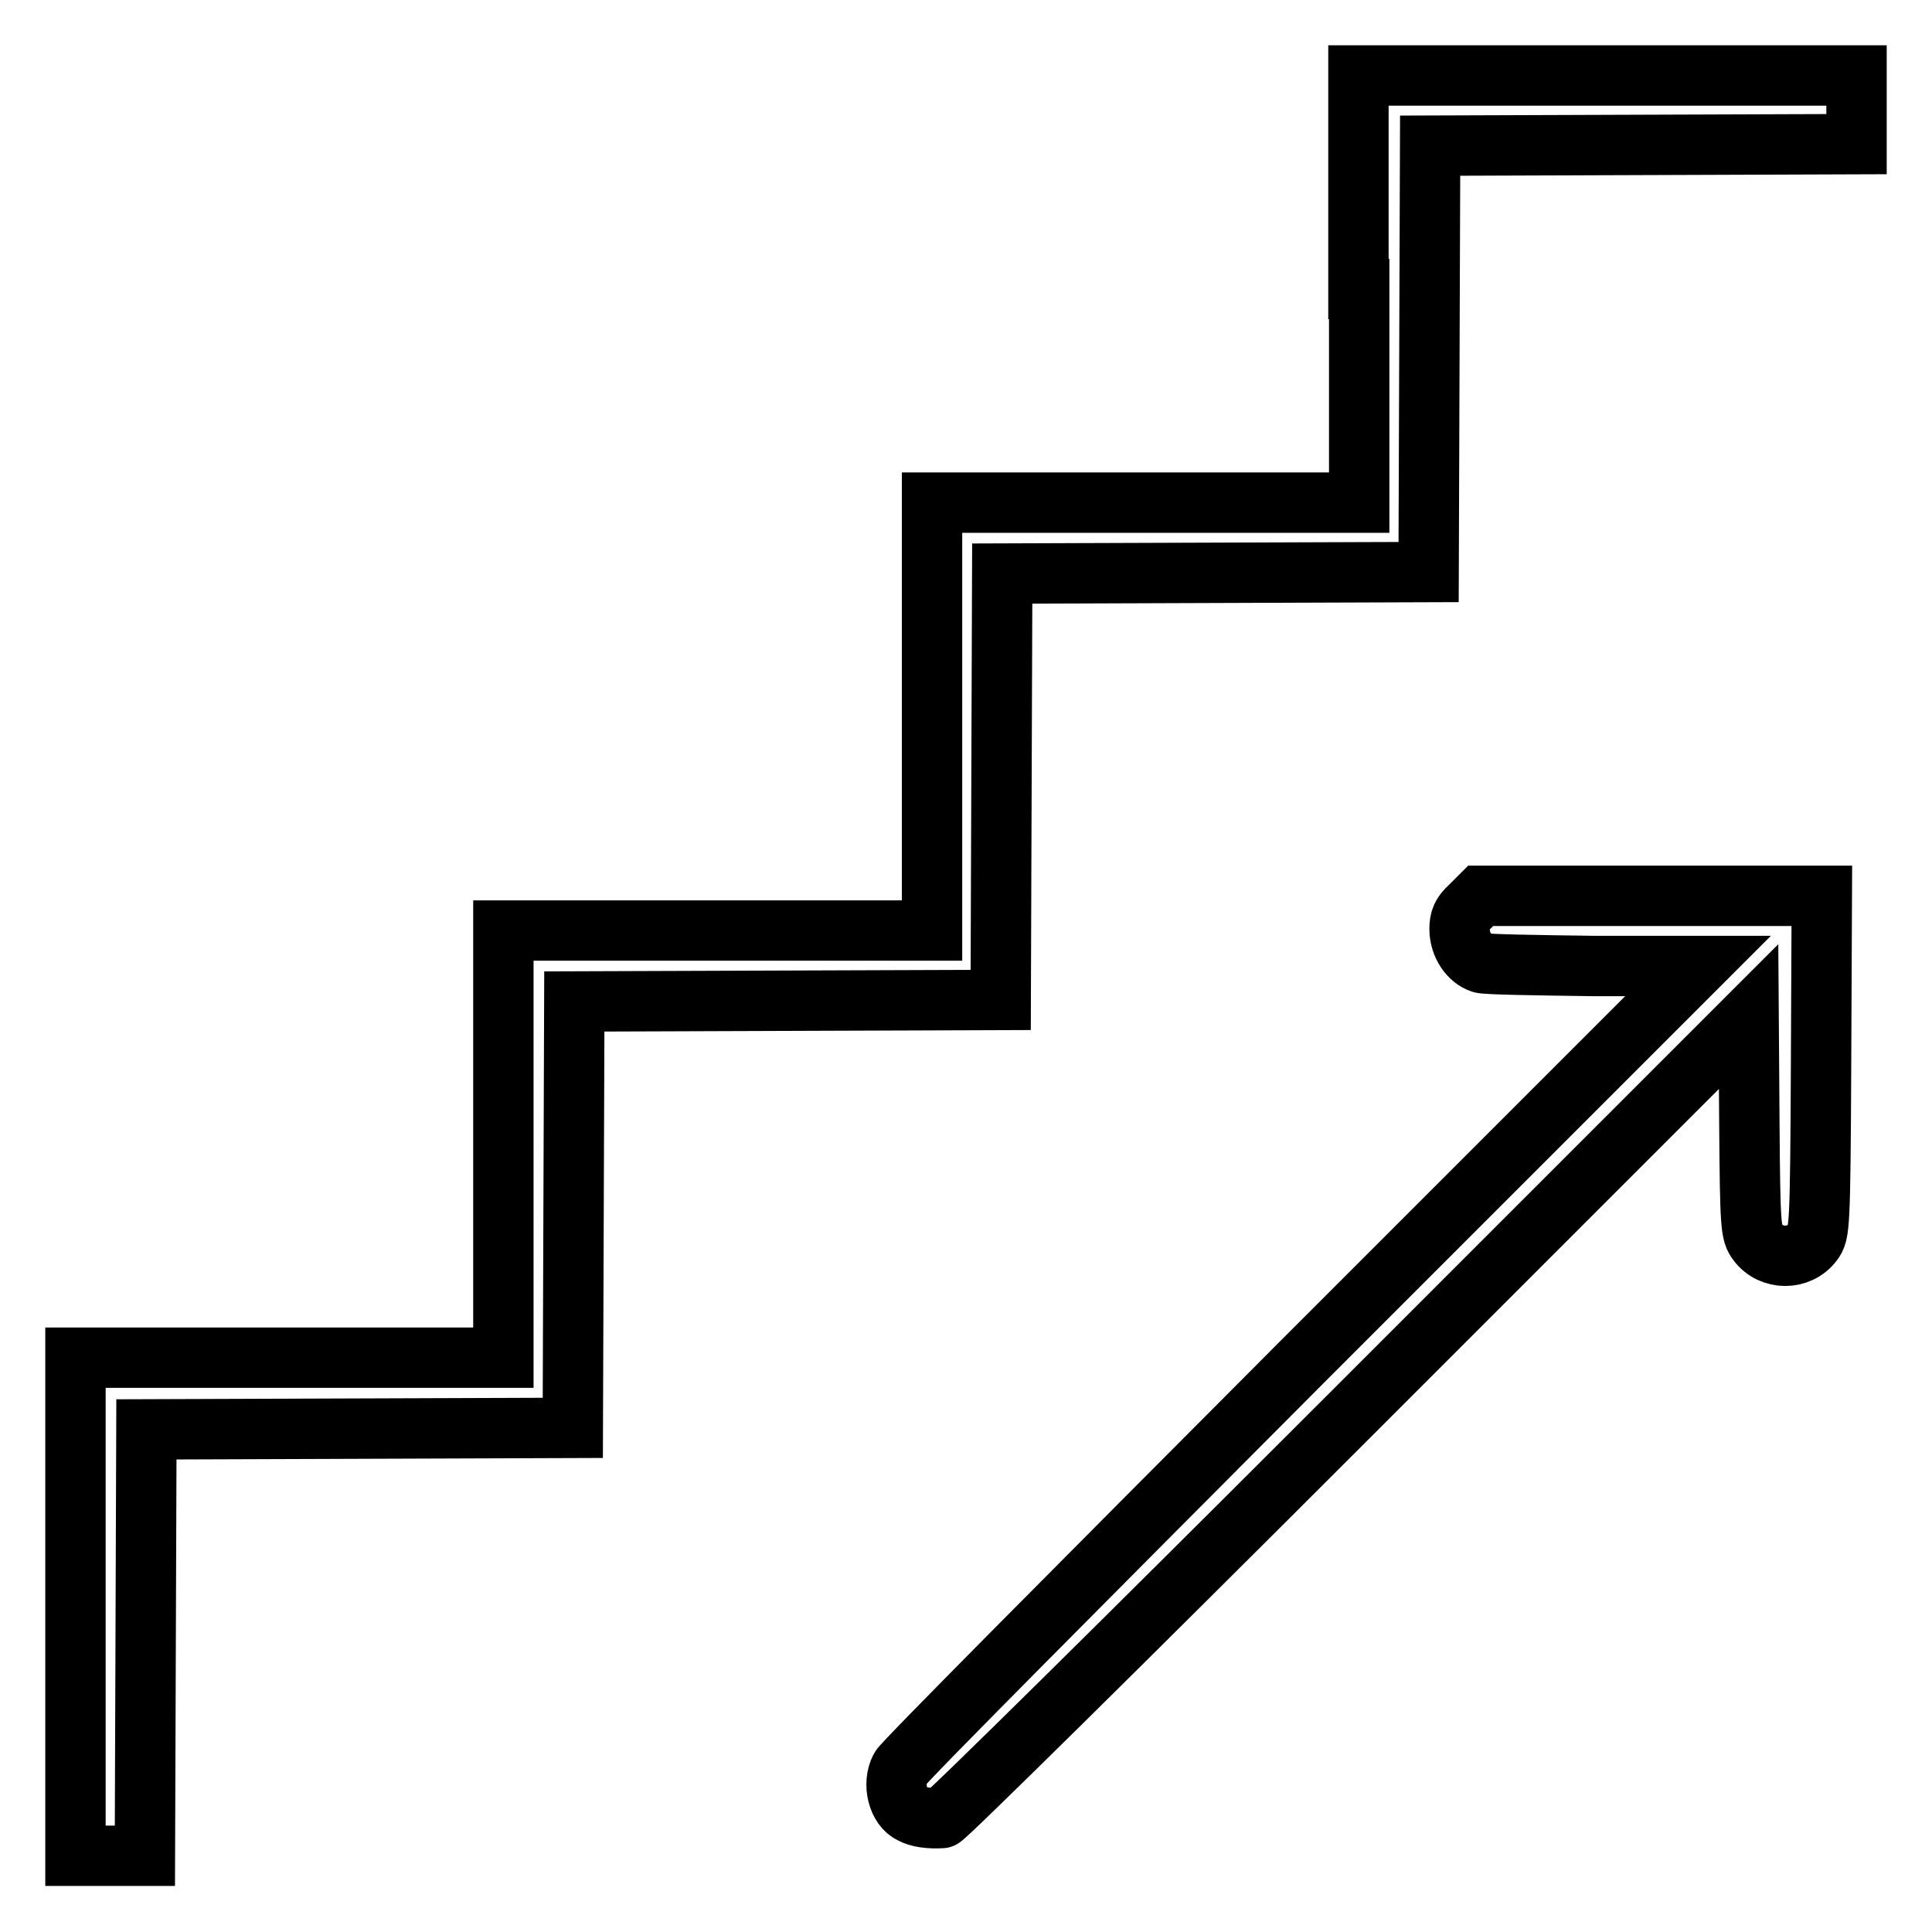
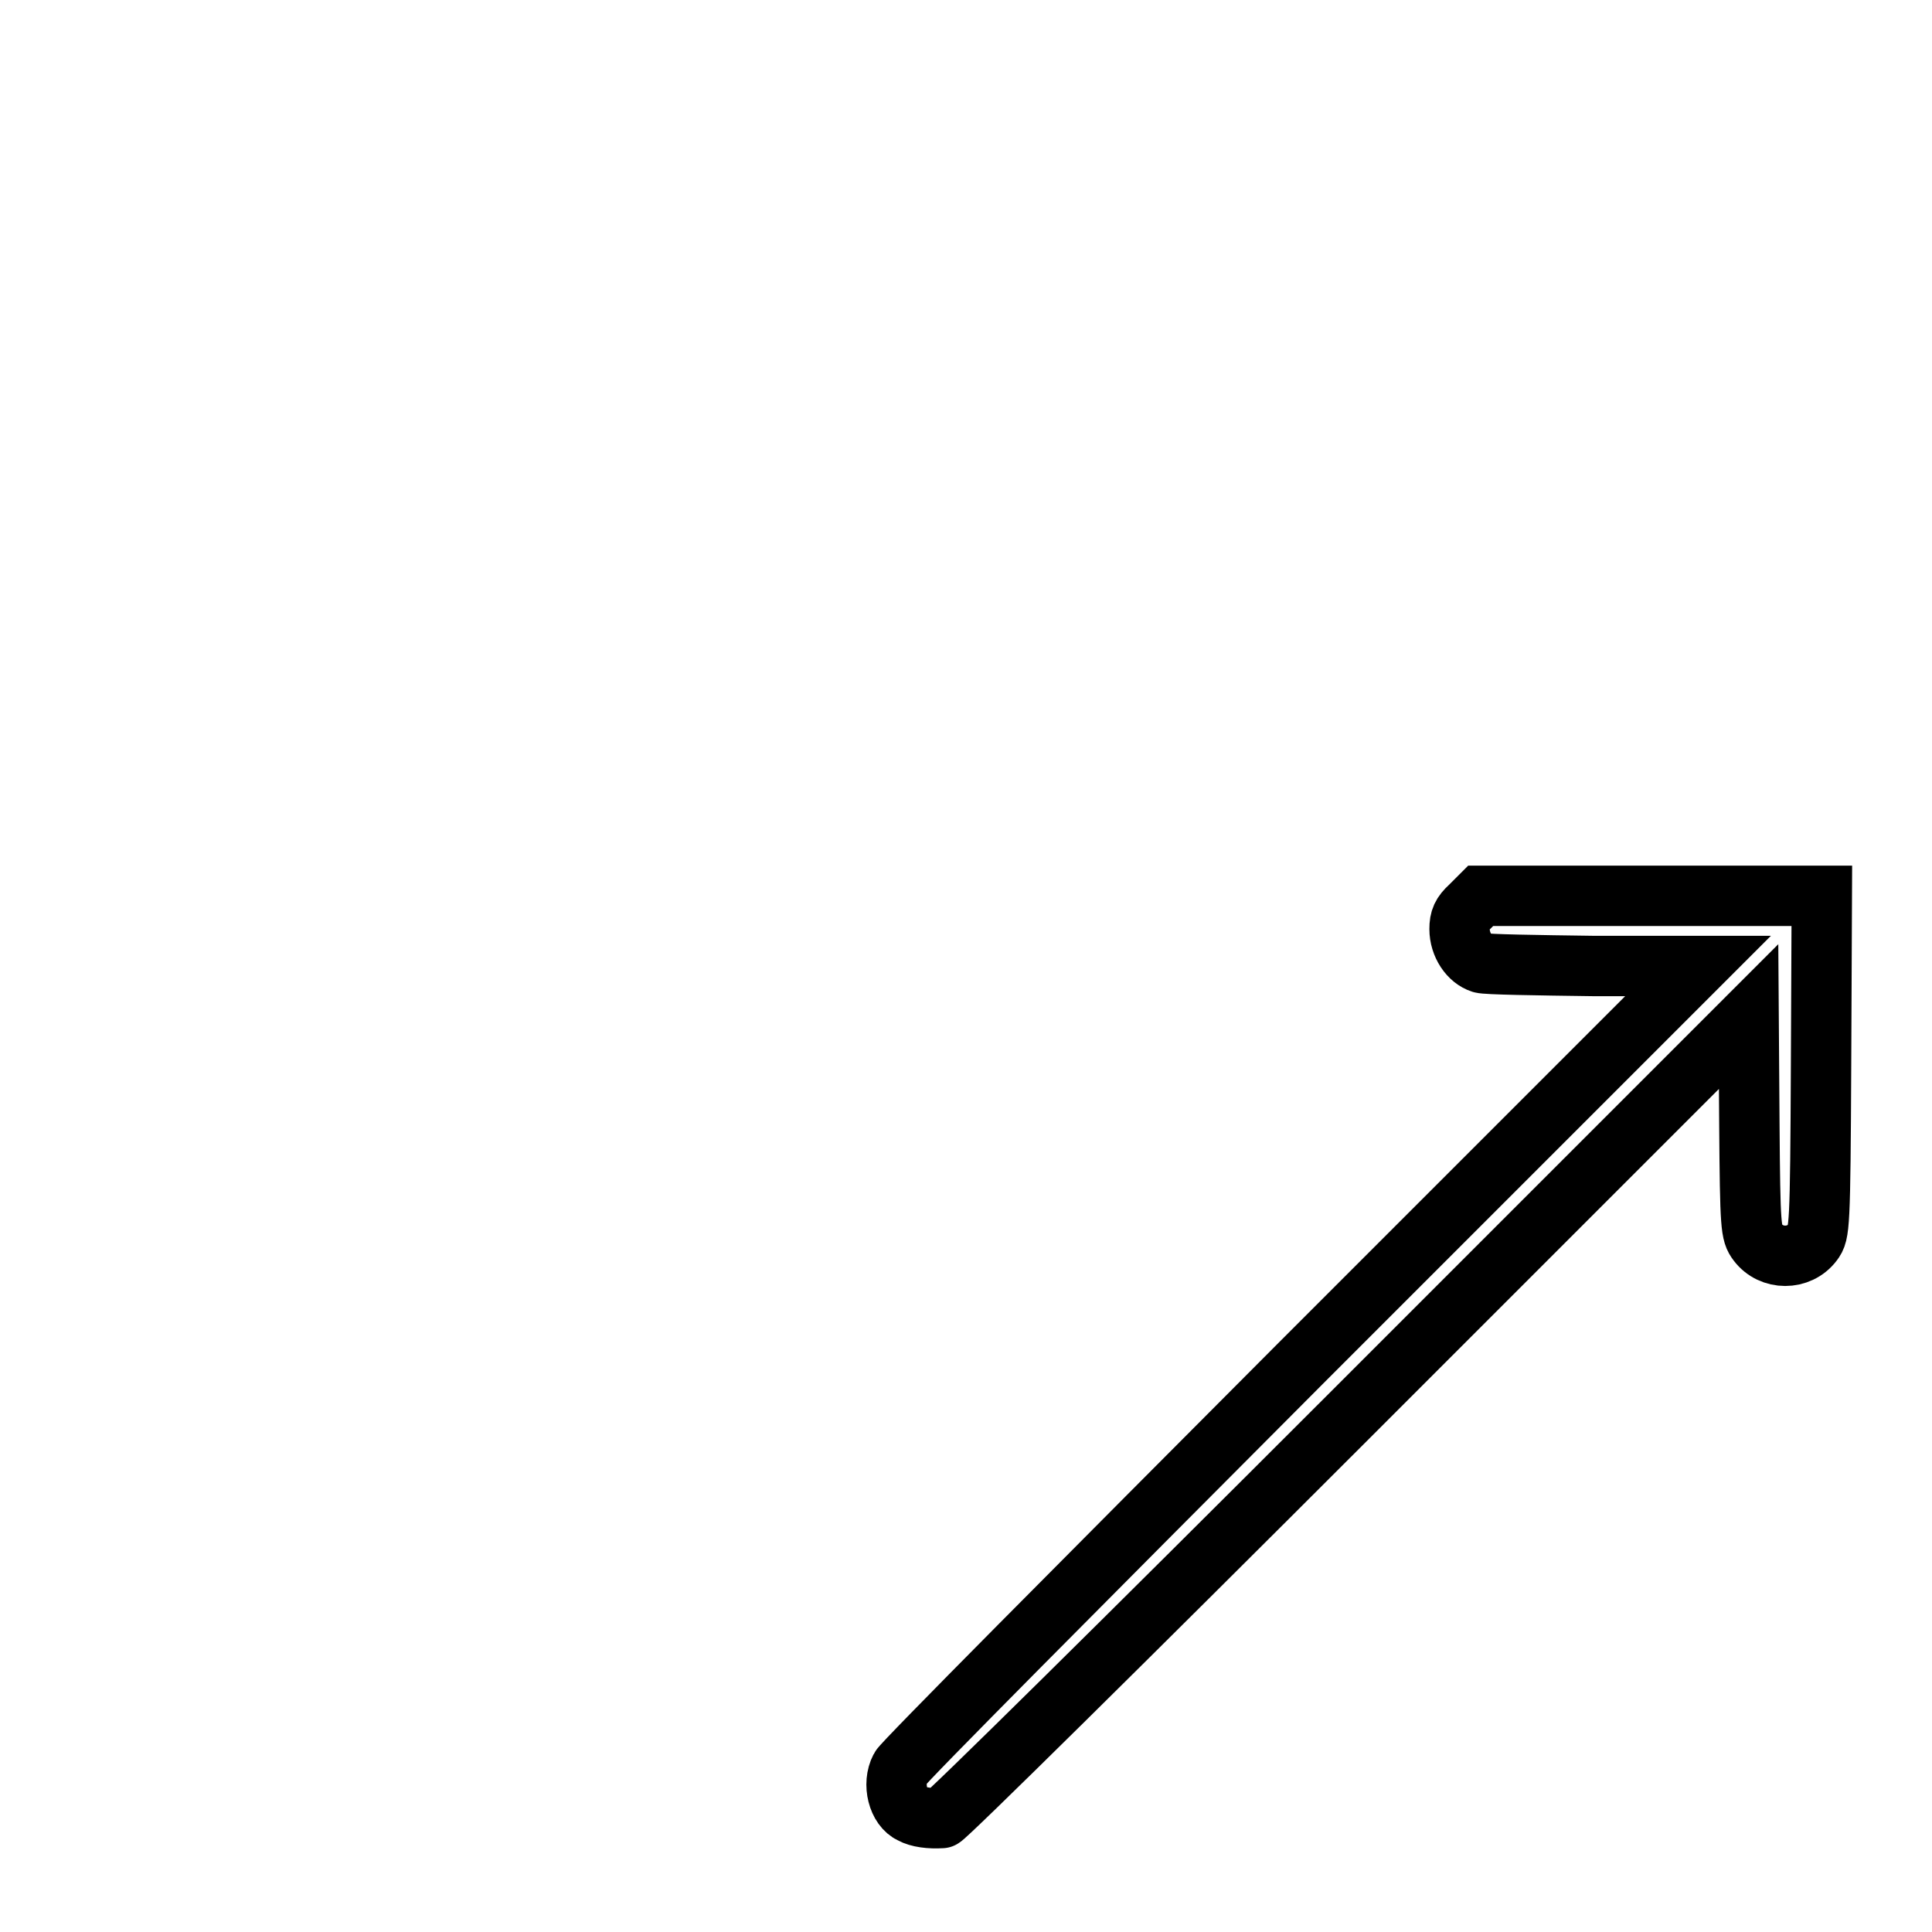
<svg xmlns="http://www.w3.org/2000/svg" version="1.1" x="0px" y="0px" viewBox="0 0 256 256" enable-background="new 0 0 256 256" xml:space="preserve">
  <g>
    <g>
      <g>
-         <path stroke-width="8" fill-opacity="0" stroke="#000000" d="M180.1,38.3v28.3h-28.3h-28.3V95v28.3H95H66.7v28.3v28.3H38.3H10v33v33h4.6h4.6l0.1-28.2l0.1-28.3l28.2-0.1l28.3-0.1l0.1-28.3l0.1-28.2l28.2-0.1l28.3-0.1l0.1-28.3l0.1-28.2l28.2-0.1l28.3-0.1l0.1-28.3l0.1-28.2l28.3-0.1l28.2-0.1v-4.6V10h-33h-33V38.3z" />
        <path stroke-width="8" fill-opacity="0" stroke="#000000" d="M194.8,120.1c-1.1,1-1.4,1.7-1.4,3c0,2.1,1.3,4,2.9,4.5c0.6,0.2,7.3,0.3,14.9,0.4l13.8,0l-52.6,52.6c-28.9,29-52.9,53.1-53.1,53.7c-1.1,2.1-0.3,5.2,1.5,6c0.9,0.5,2.4,0.7,4,0.6c0.4,0,24.6-23.9,53.8-53.1l53.1-53.1l0.1,14.3c0.1,13.7,0.2,14.4,1.1,15.6c1.8,2.4,5.5,2.4,7.3,0c0.9-1.2,1-1.8,1.1-23.6l0.1-22.3h-22.6h-22.6L194.8,120.1z" />
      </g>
    </g>
  </g>
</svg>